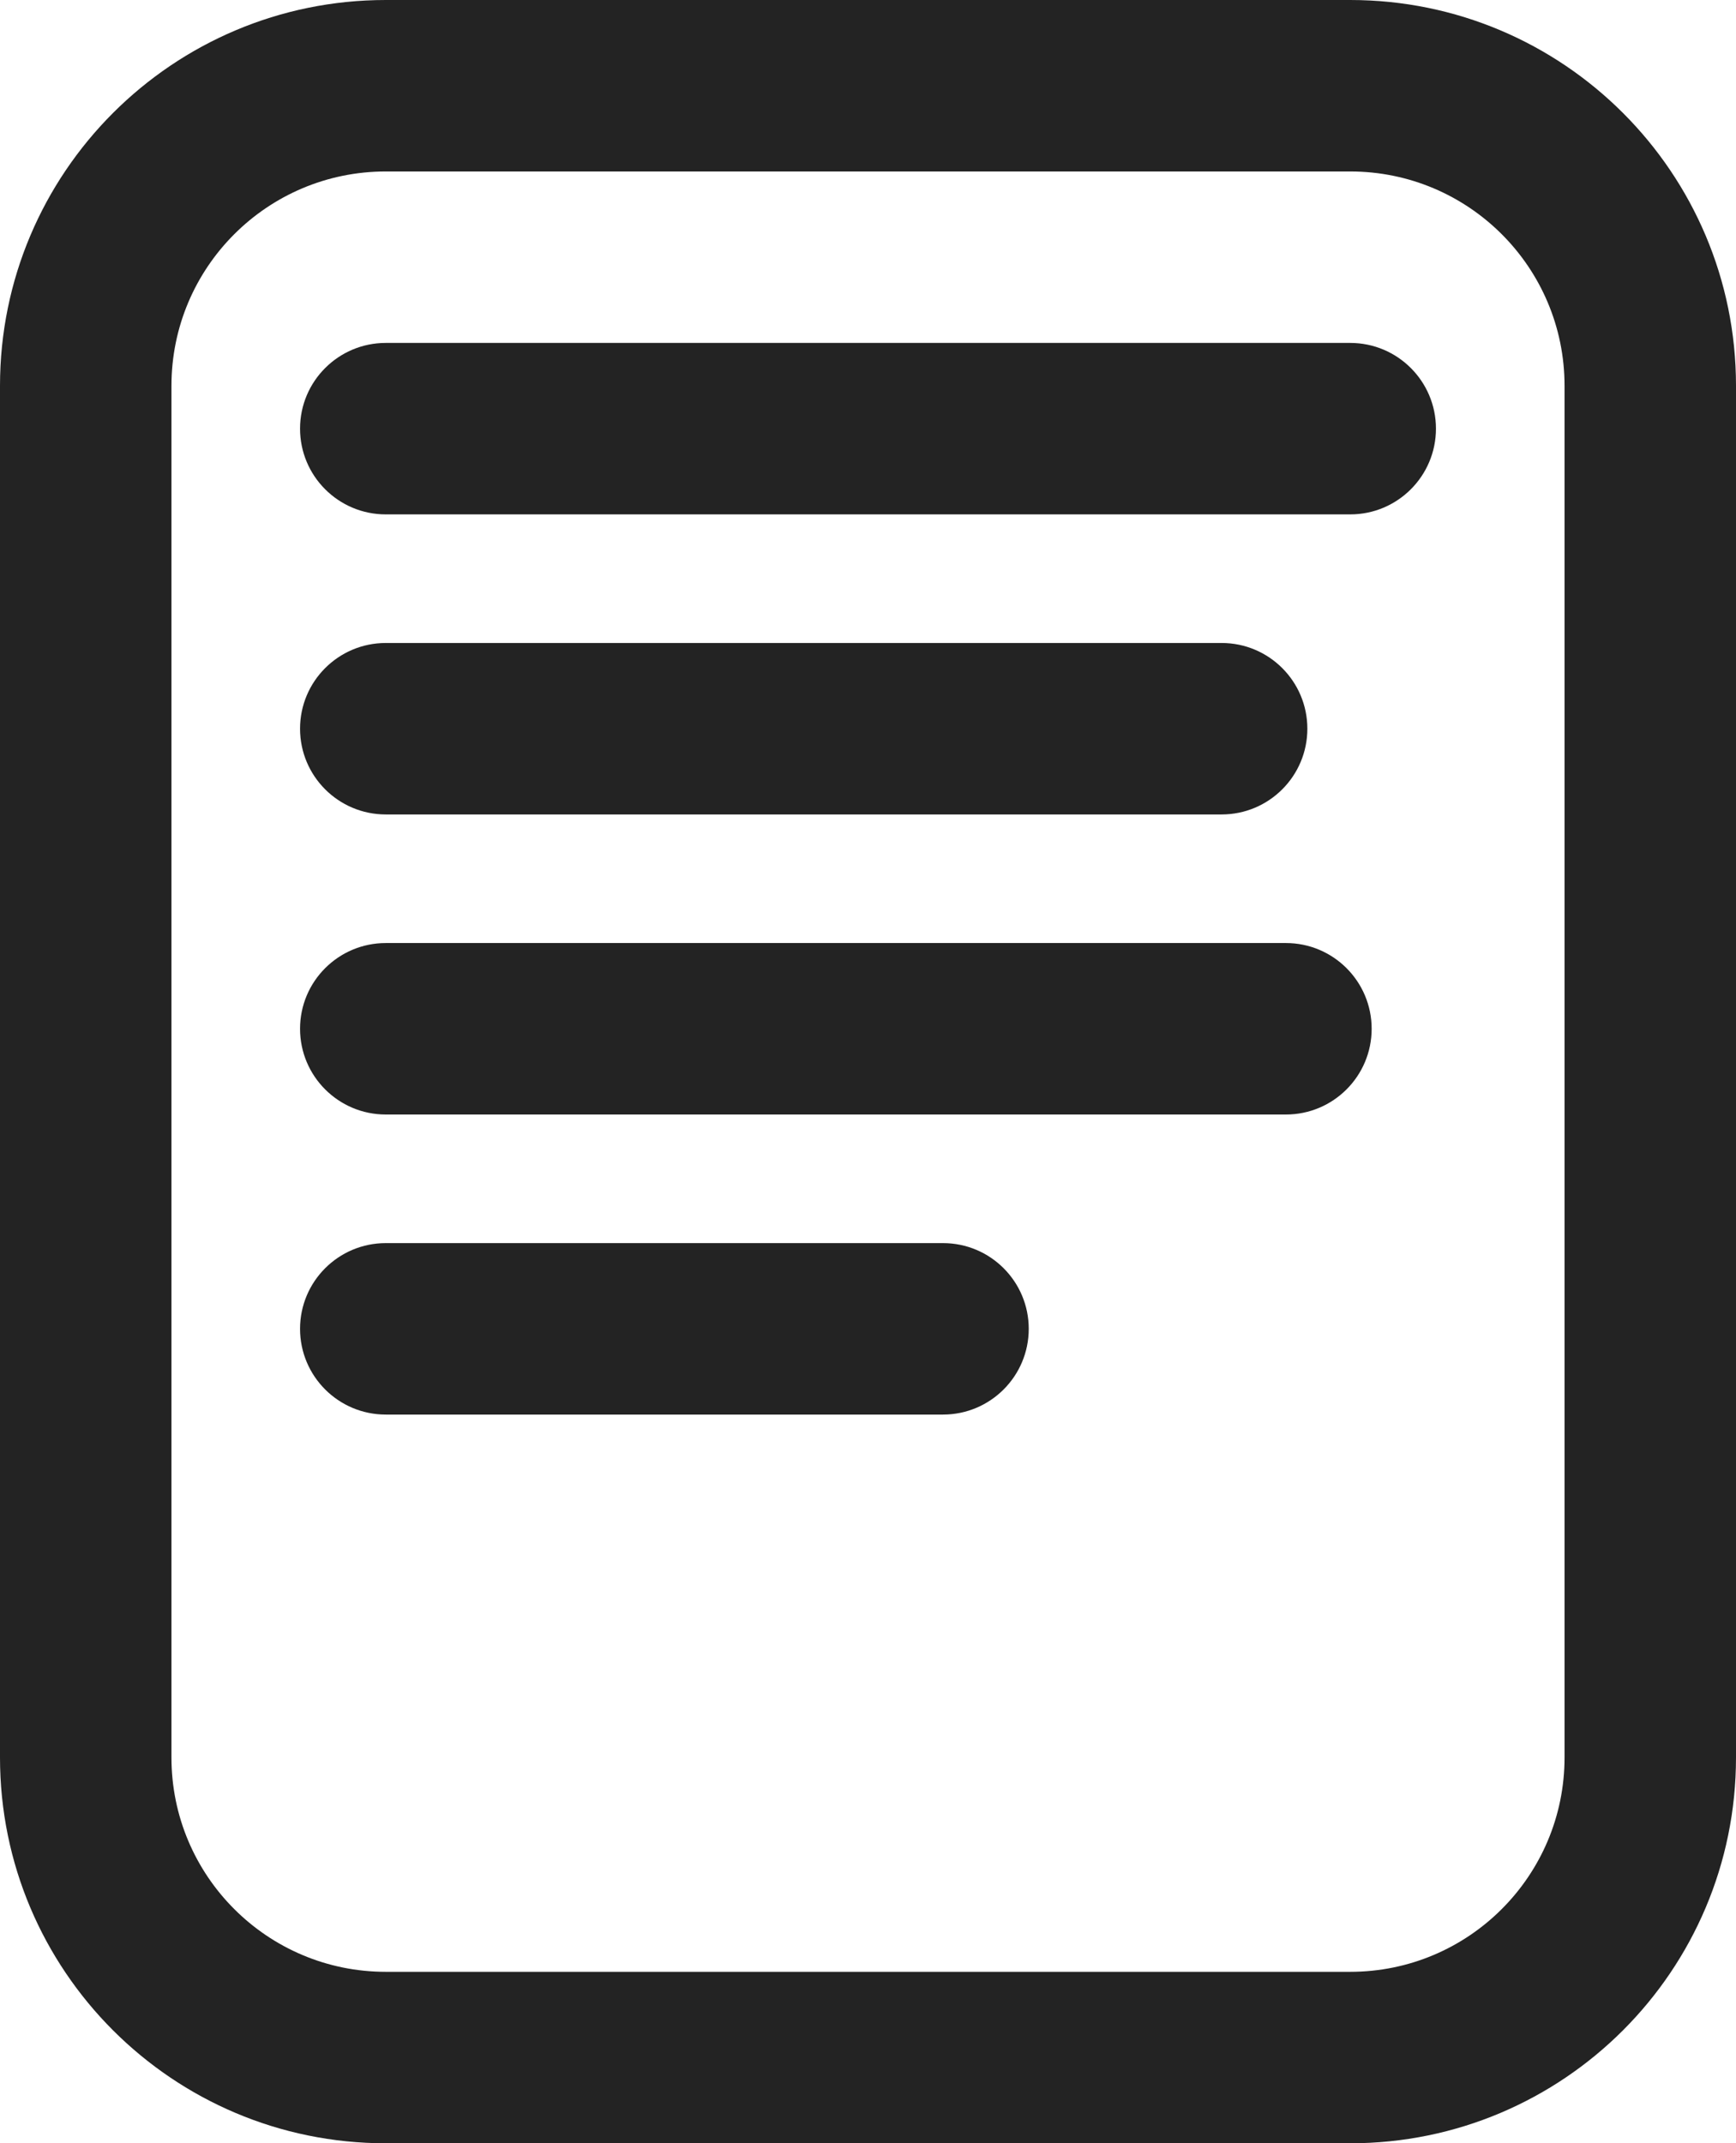
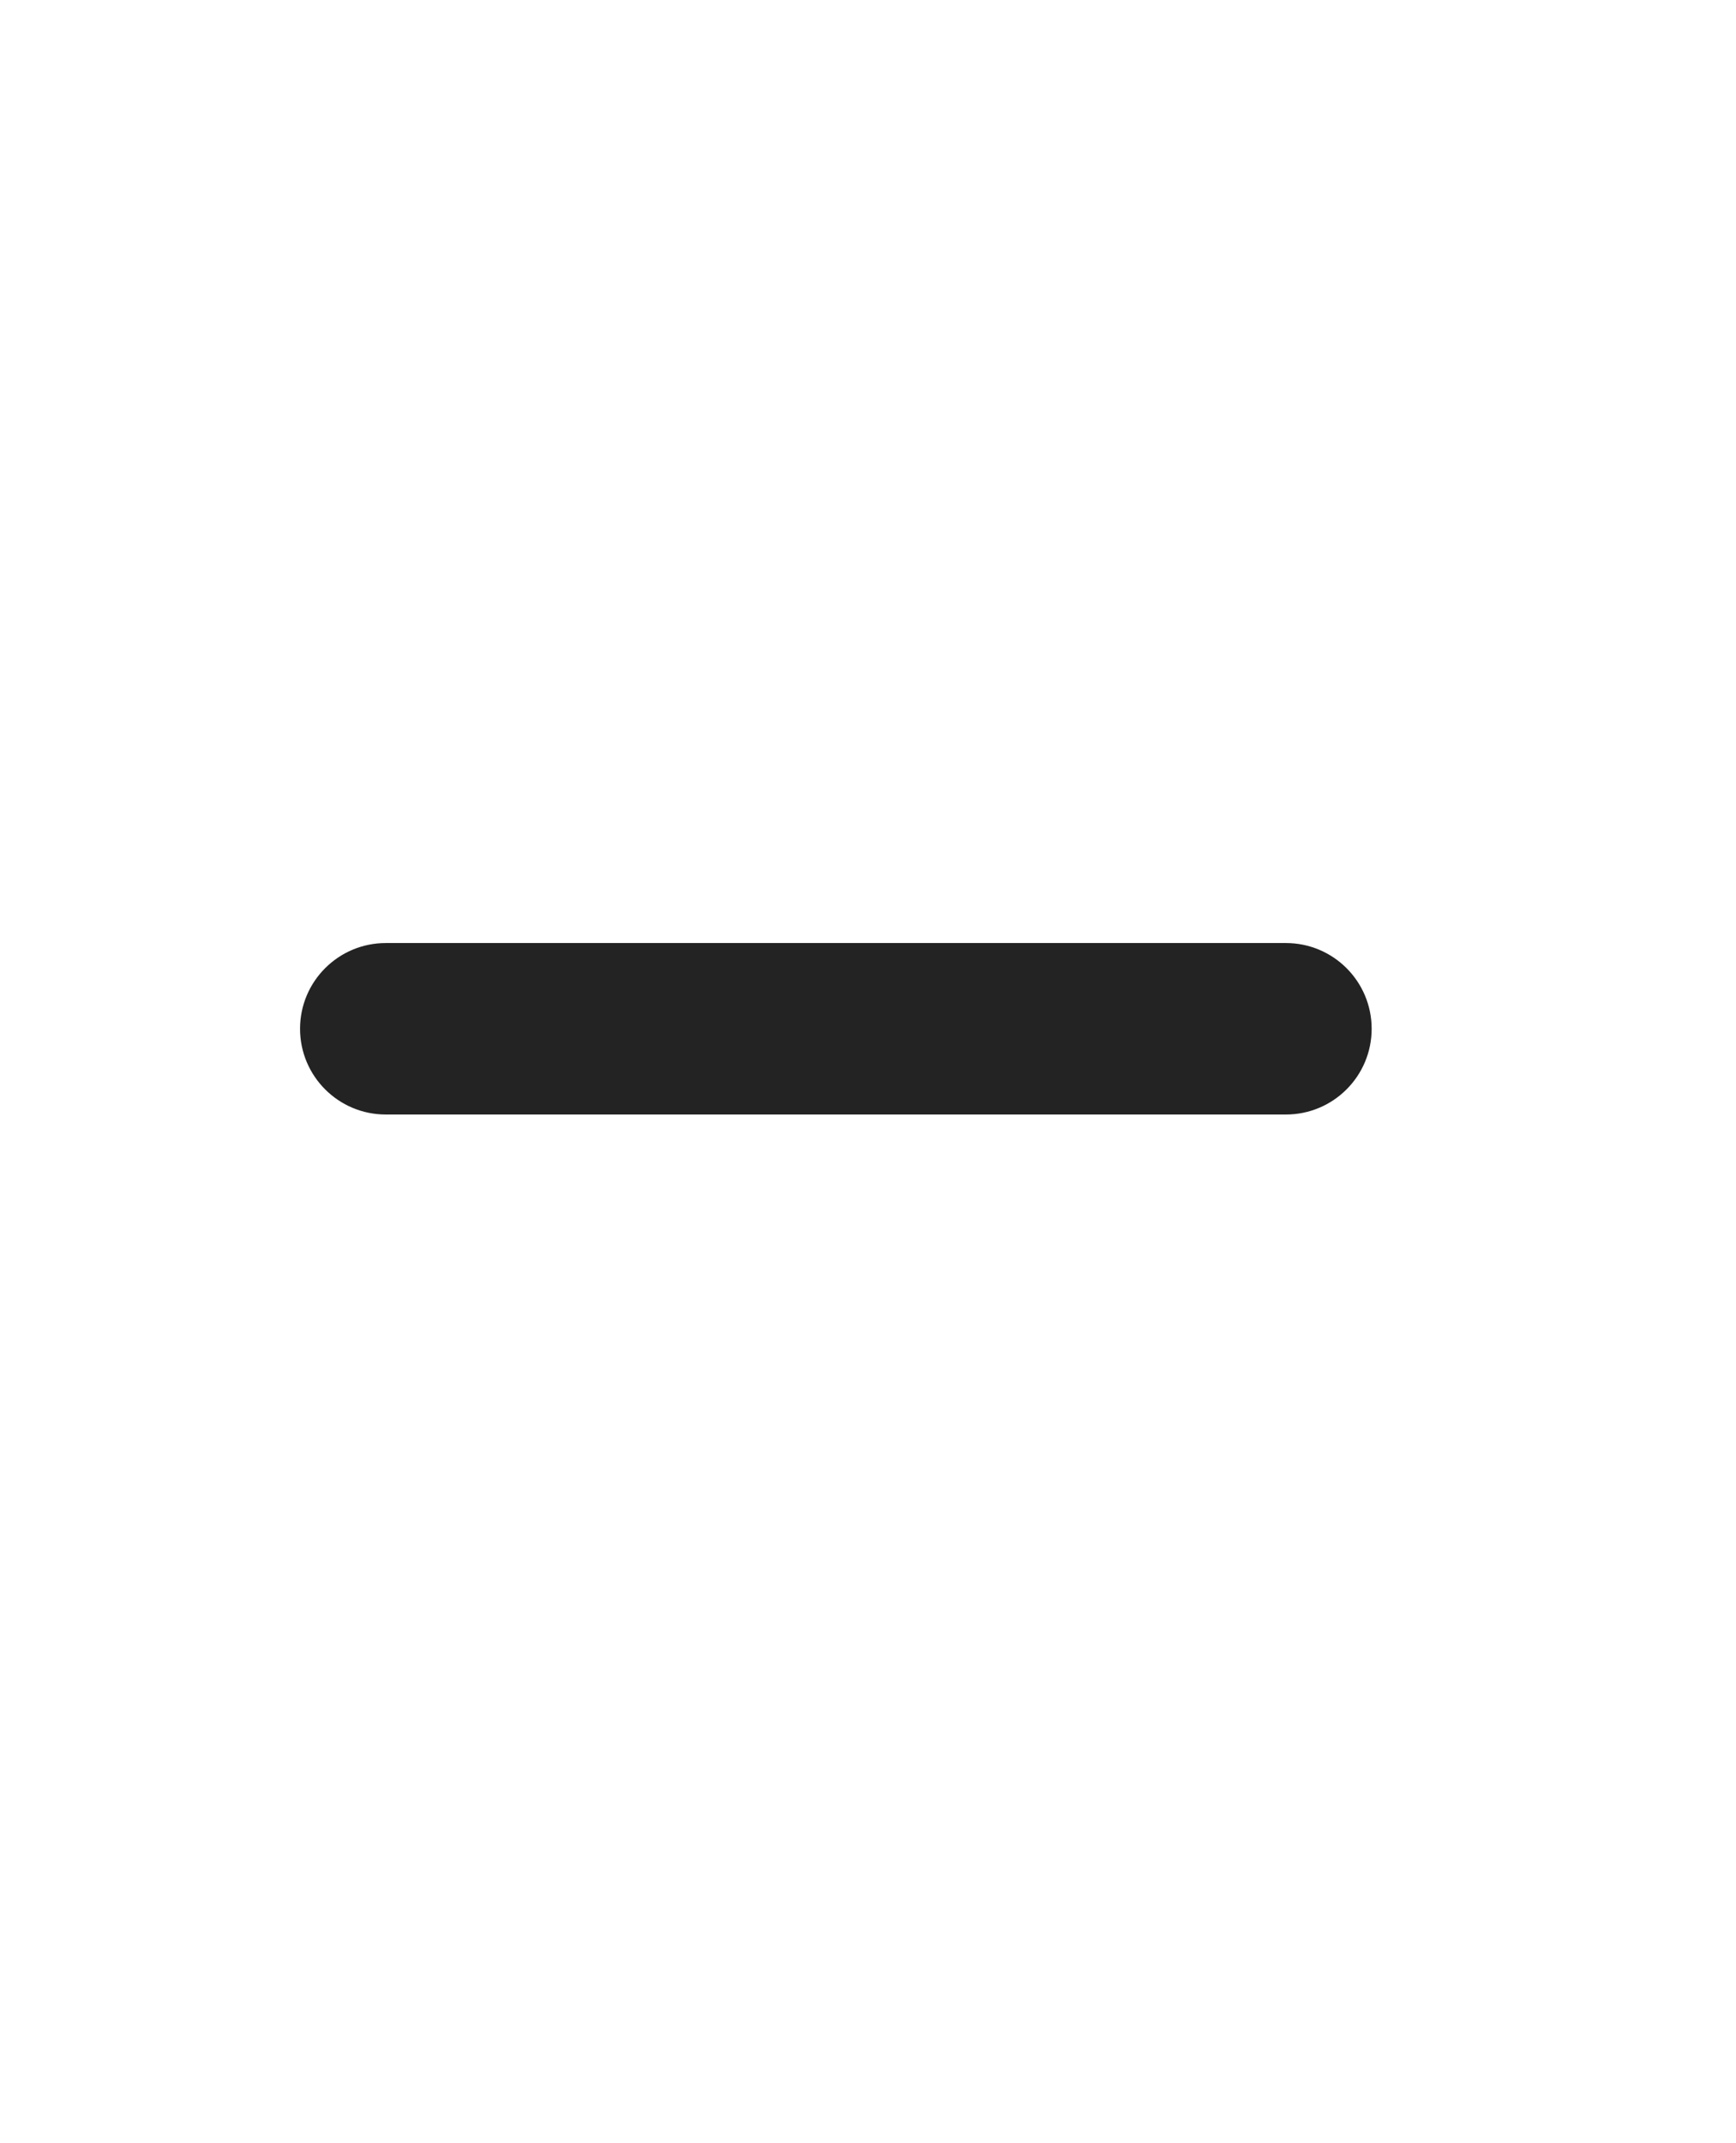
<svg xmlns="http://www.w3.org/2000/svg" width="81" height="100" viewBox="0 0 81 100" fill="none">
-   <path fill-rule="evenodd" clip-rule="evenodd" d="M0 18C0 8.059 8.059 0 18 0H63C72.941 0 81 8.059 81 18V82C81 91.941 72.941 100 63 100H18C8.059 100 0 91.941 0 82V18ZM18 8C12.477 8 8 12.477 8 18V82C8 87.523 12.477 92 18 92H63C68.523 92 73 87.523 73 82V18C73 12.477 68.523 8 63 8H18Z" fill="#232323" />
-   <path fill-rule="evenodd" clip-rule="evenodd" d="M14 20C14 17.791 15.791 16 18 16H63C65.209 16 67 17.791 67 20C67 22.209 65.209 24 63 24H18C15.791 24 14 22.209 14 20Z" fill="#232323" />
  <path fill-rule="evenodd" clip-rule="evenodd" d="M14 48C14 45.791 15.791 44 18 44H60C62.209 44 64 45.791 64 48C64 50.209 62.209 52 60 52H18C15.791 52 14 50.209 14 48Z" fill="#232323" />
-   <path fill-rule="evenodd" clip-rule="evenodd" d="M14 34C14 31.791 15.791 30 18 30H57C59.209 30 61 31.791 61 34C61 36.209 59.209 38 57 38H18C15.791 38 14 36.209 14 34Z" fill="#232323" />
-   <path fill-rule="evenodd" clip-rule="evenodd" d="M14 62C14 59.791 15.791 58 18 58H44C46.209 58 48 59.791 48 62C48 64.209 46.209 66 44 66H18C15.791 66 14 64.209 14 62Z" fill="#232323" />
</svg>